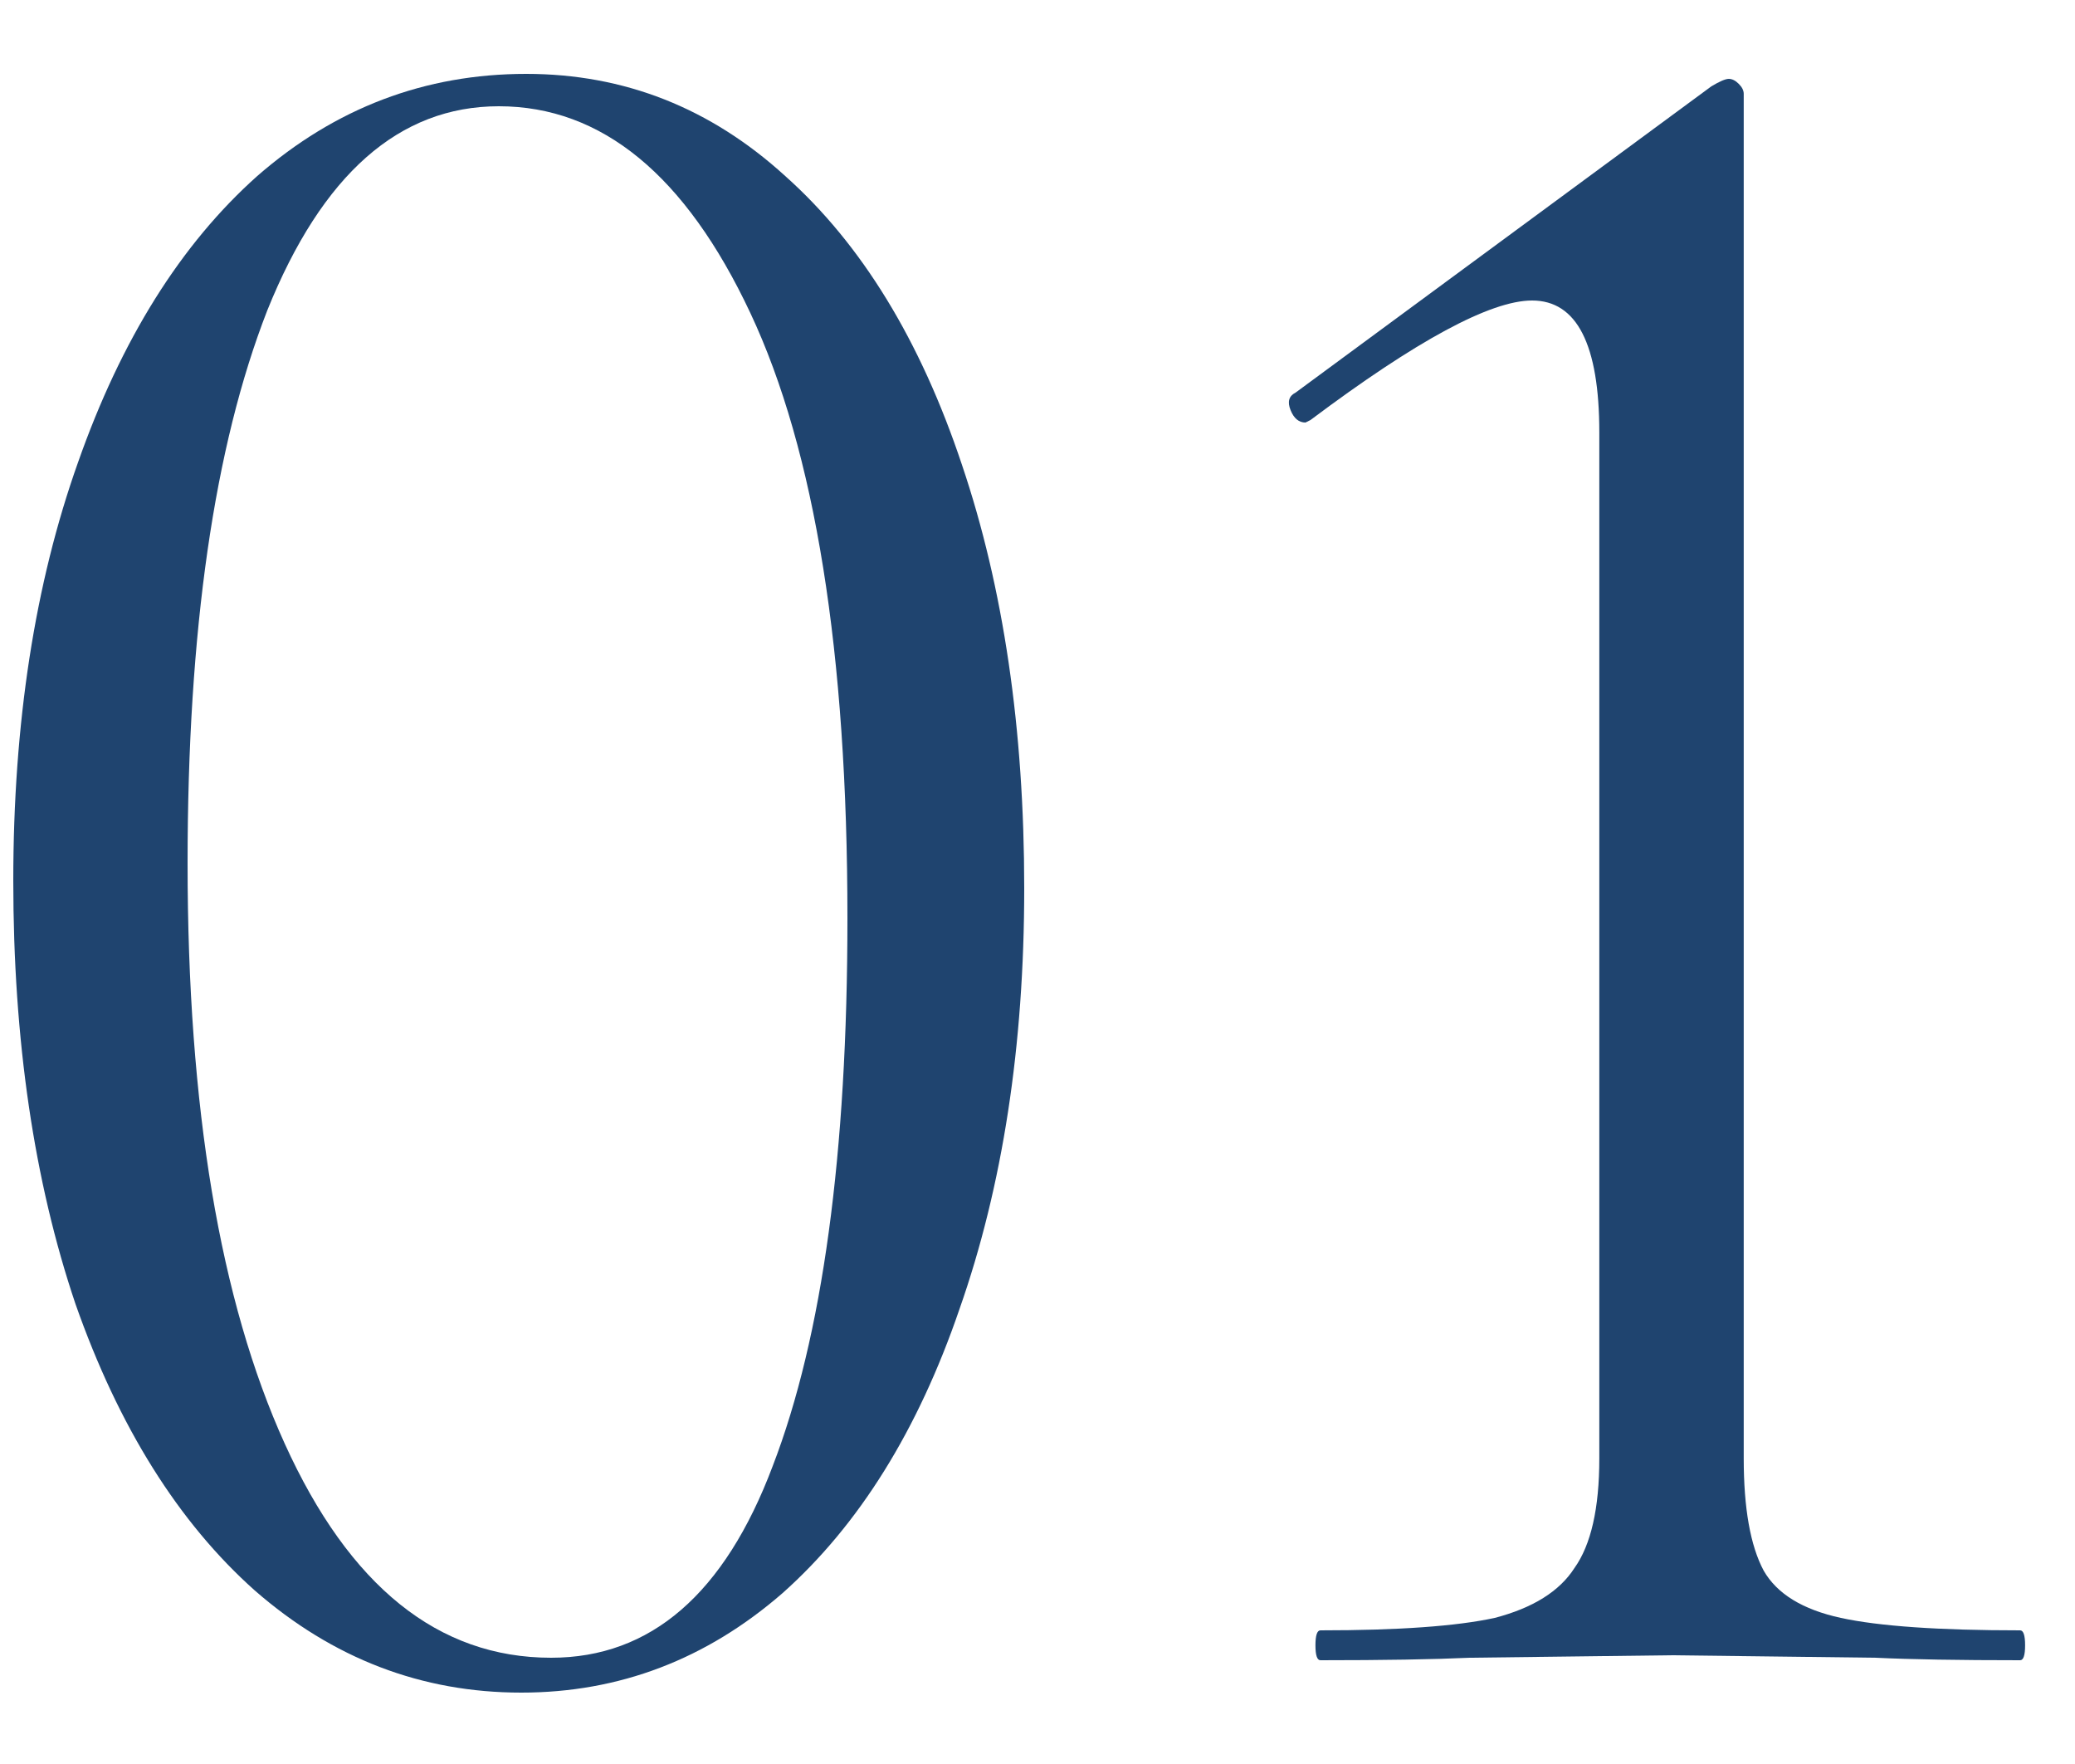
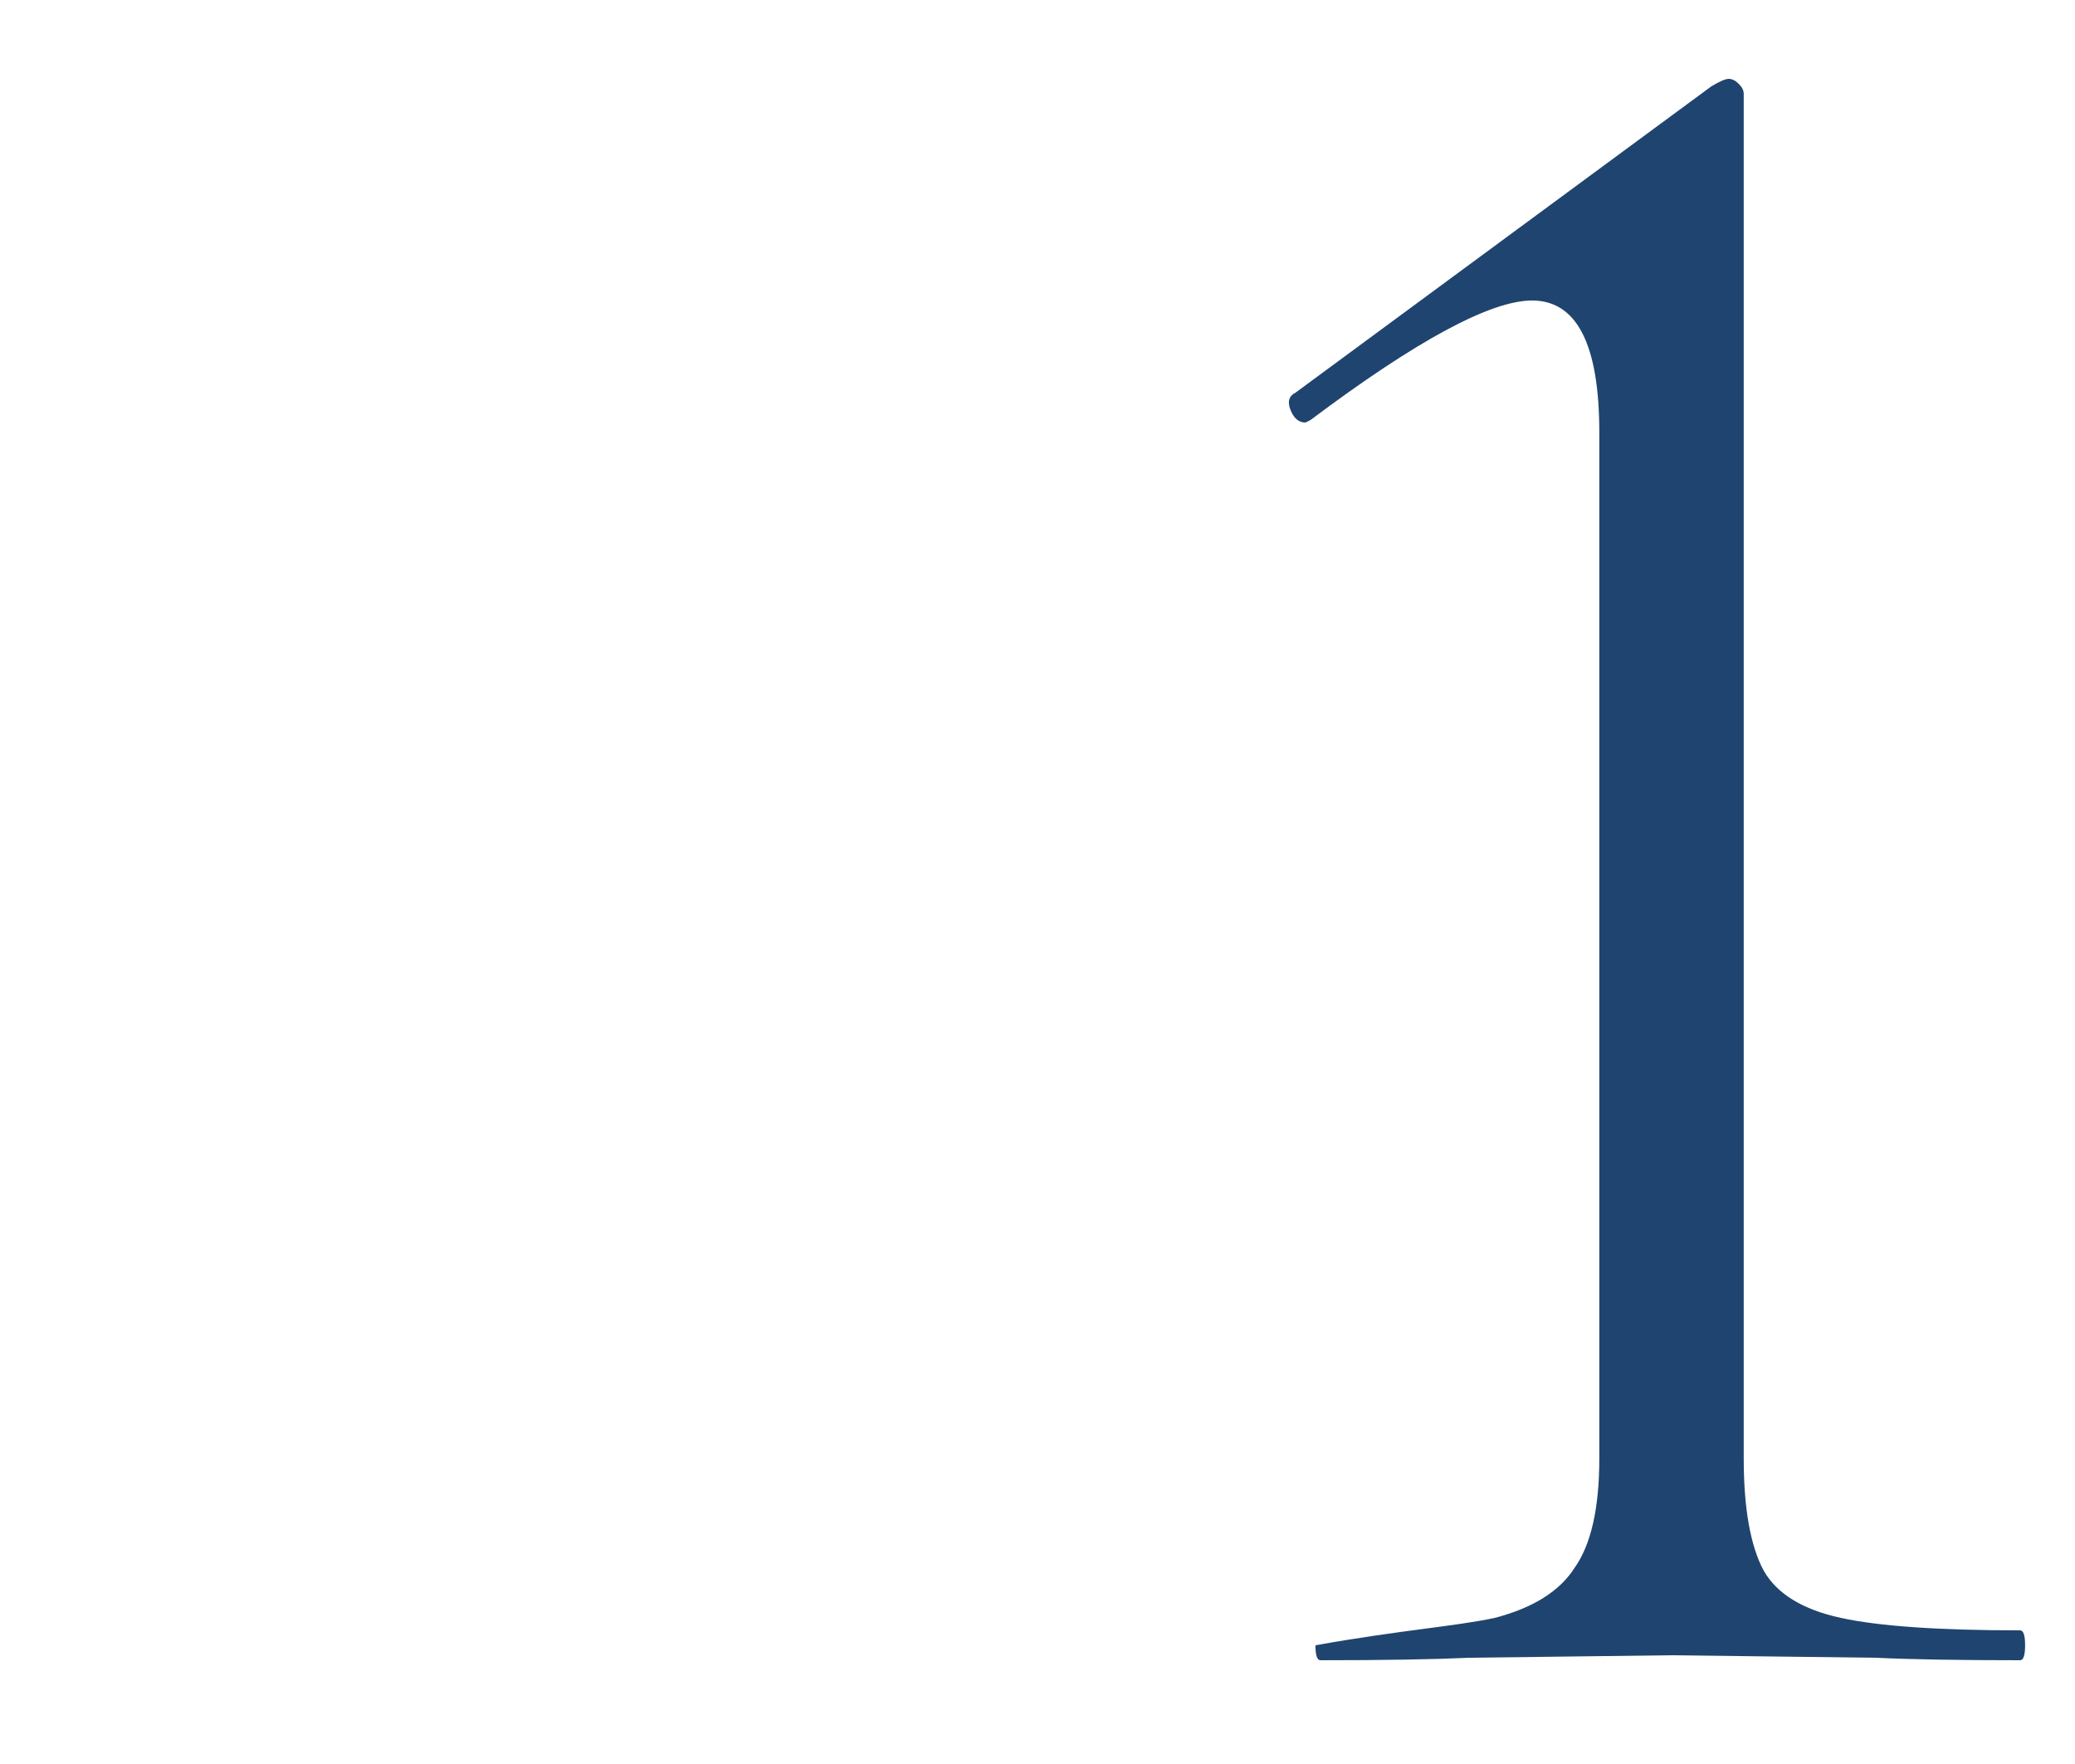
<svg xmlns="http://www.w3.org/2000/svg" width="20" height="17" viewBox="0 0 20 17" fill="none">
-   <path d="M5.024 16.312C4.064 16.312 3.208 15.984 2.456 15.328C1.72 14.672 1.144 13.752 0.728 12.568C0.328 11.384 0.128 10.024 0.128 8.488C0.128 6.968 0.336 5.624 0.752 4.456C1.168 3.272 1.744 2.352 2.48 1.696C3.232 1.04 4.096 0.712 5.072 0.712C6.016 0.712 6.848 1.04 7.568 1.696C8.304 2.352 8.872 3.28 9.272 4.48C9.672 5.664 9.872 7.024 9.872 8.56C9.872 10.08 9.664 11.432 9.248 12.616C8.848 13.784 8.28 14.696 7.544 15.352C6.808 15.992 5.968 16.312 5.024 16.312ZM5.312 15.976C6.272 15.976 6.984 15.36 7.448 14.128C7.928 12.88 8.168 11.12 8.168 8.848C8.168 6.288 7.856 4.344 7.232 3.016C6.608 1.688 5.8 1.024 4.808 1.024C3.848 1.024 3.104 1.68 2.576 2.992C2.064 4.304 1.808 6.08 1.808 8.32C1.808 10.672 2.12 12.536 2.744 13.912C3.368 15.288 4.224 15.976 5.312 15.976Z" fill="#1F446F" />
-   <path d="M12.727 16C12.695 16 12.679 15.952 12.679 15.856C12.679 15.76 12.695 15.712 12.727 15.712C13.479 15.712 14.039 15.672 14.407 15.592C14.775 15.496 15.031 15.336 15.175 15.112C15.335 14.888 15.415 14.536 15.415 14.056V4.168C15.415 3.32 15.199 2.896 14.767 2.896C14.367 2.896 13.655 3.28 12.631 4.048L12.583 4.072C12.519 4.072 12.471 4.032 12.439 3.952C12.407 3.872 12.423 3.816 12.487 3.784L16.495 0.832C16.575 0.784 16.631 0.76 16.663 0.76C16.695 0.76 16.727 0.776 16.759 0.808C16.791 0.84 16.807 0.872 16.807 0.904V14.056C16.807 14.536 16.871 14.896 16.999 15.136C17.127 15.36 17.375 15.512 17.743 15.592C18.111 15.672 18.687 15.712 19.471 15.712C19.503 15.712 19.519 15.76 19.519 15.856C19.519 15.952 19.503 16 19.471 16C18.879 16 18.415 15.992 18.079 15.976L16.111 15.952L14.167 15.976C13.815 15.992 13.335 16 12.727 16Z" fill="#1F446F" />
+   <path d="M12.727 16C12.695 16 12.679 15.952 12.679 15.856C13.479 15.712 14.039 15.672 14.407 15.592C14.775 15.496 15.031 15.336 15.175 15.112C15.335 14.888 15.415 14.536 15.415 14.056V4.168C15.415 3.32 15.199 2.896 14.767 2.896C14.367 2.896 13.655 3.28 12.631 4.048L12.583 4.072C12.519 4.072 12.471 4.032 12.439 3.952C12.407 3.872 12.423 3.816 12.487 3.784L16.495 0.832C16.575 0.784 16.631 0.76 16.663 0.76C16.695 0.76 16.727 0.776 16.759 0.808C16.791 0.84 16.807 0.872 16.807 0.904V14.056C16.807 14.536 16.871 14.896 16.999 15.136C17.127 15.36 17.375 15.512 17.743 15.592C18.111 15.672 18.687 15.712 19.471 15.712C19.503 15.712 19.519 15.76 19.519 15.856C19.519 15.952 19.503 16 19.471 16C18.879 16 18.415 15.992 18.079 15.976L16.111 15.952L14.167 15.976C13.815 15.992 13.335 16 12.727 16Z" fill="#1F446F" />
</svg>